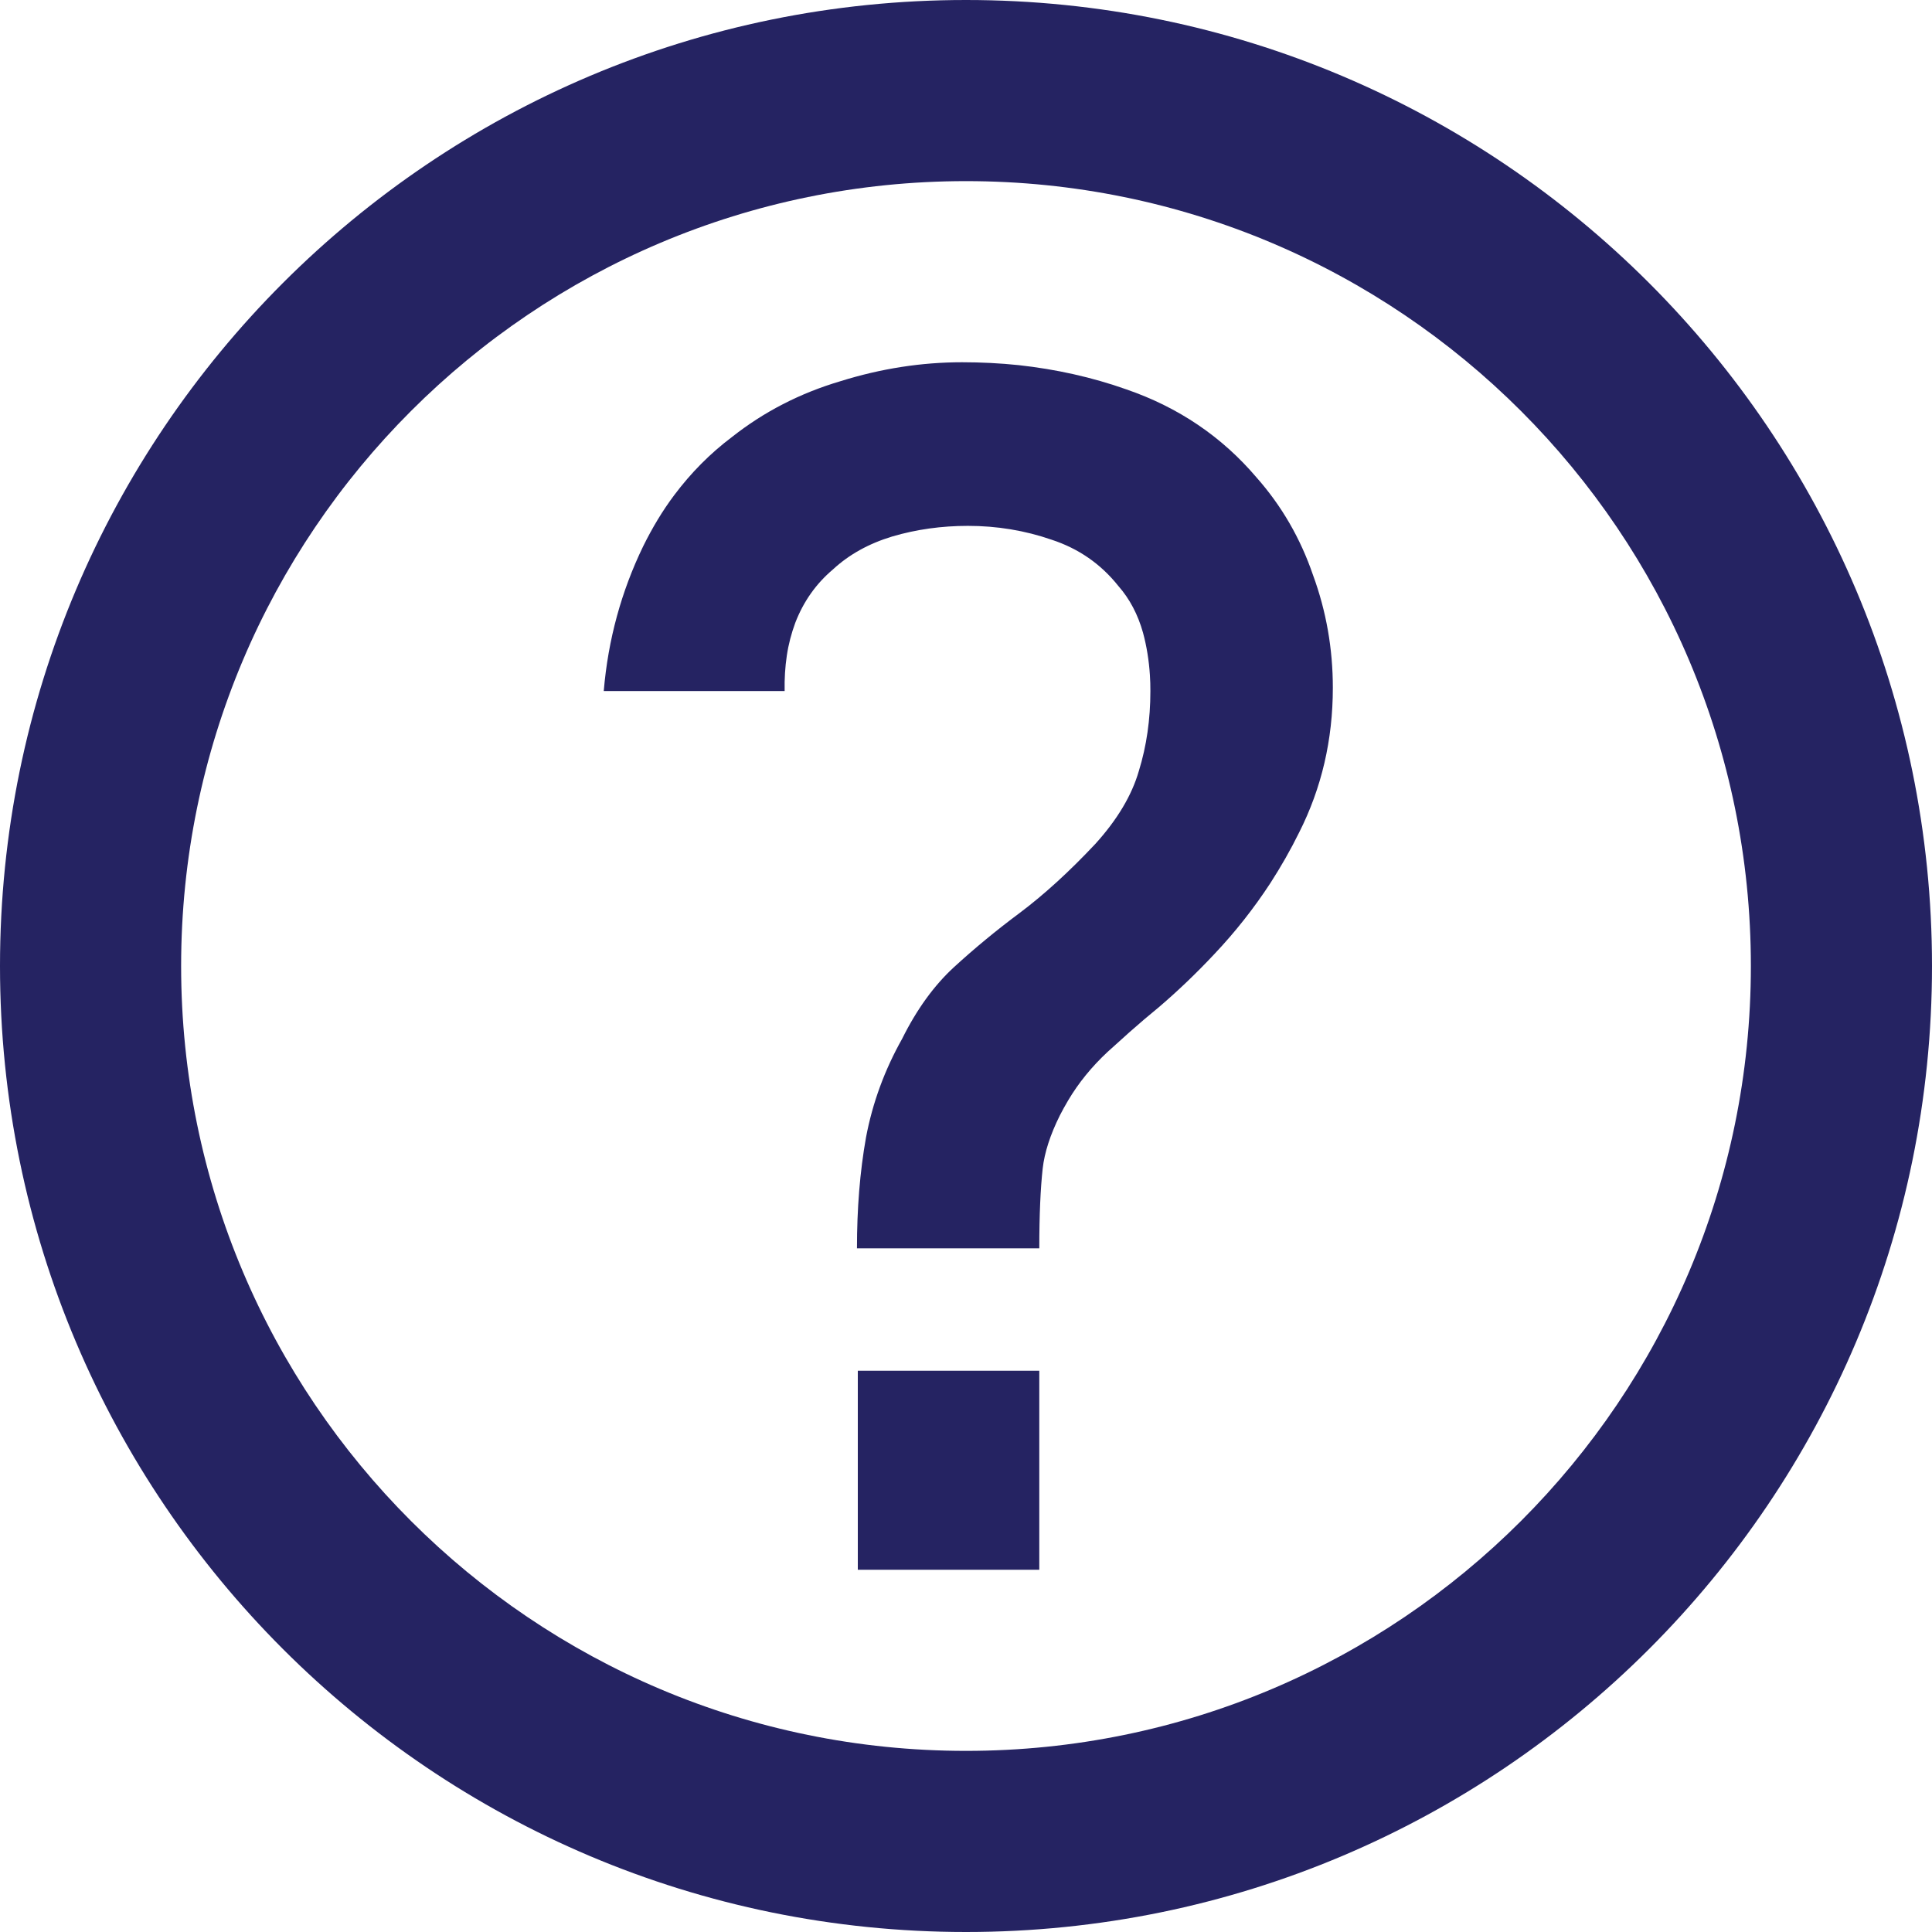
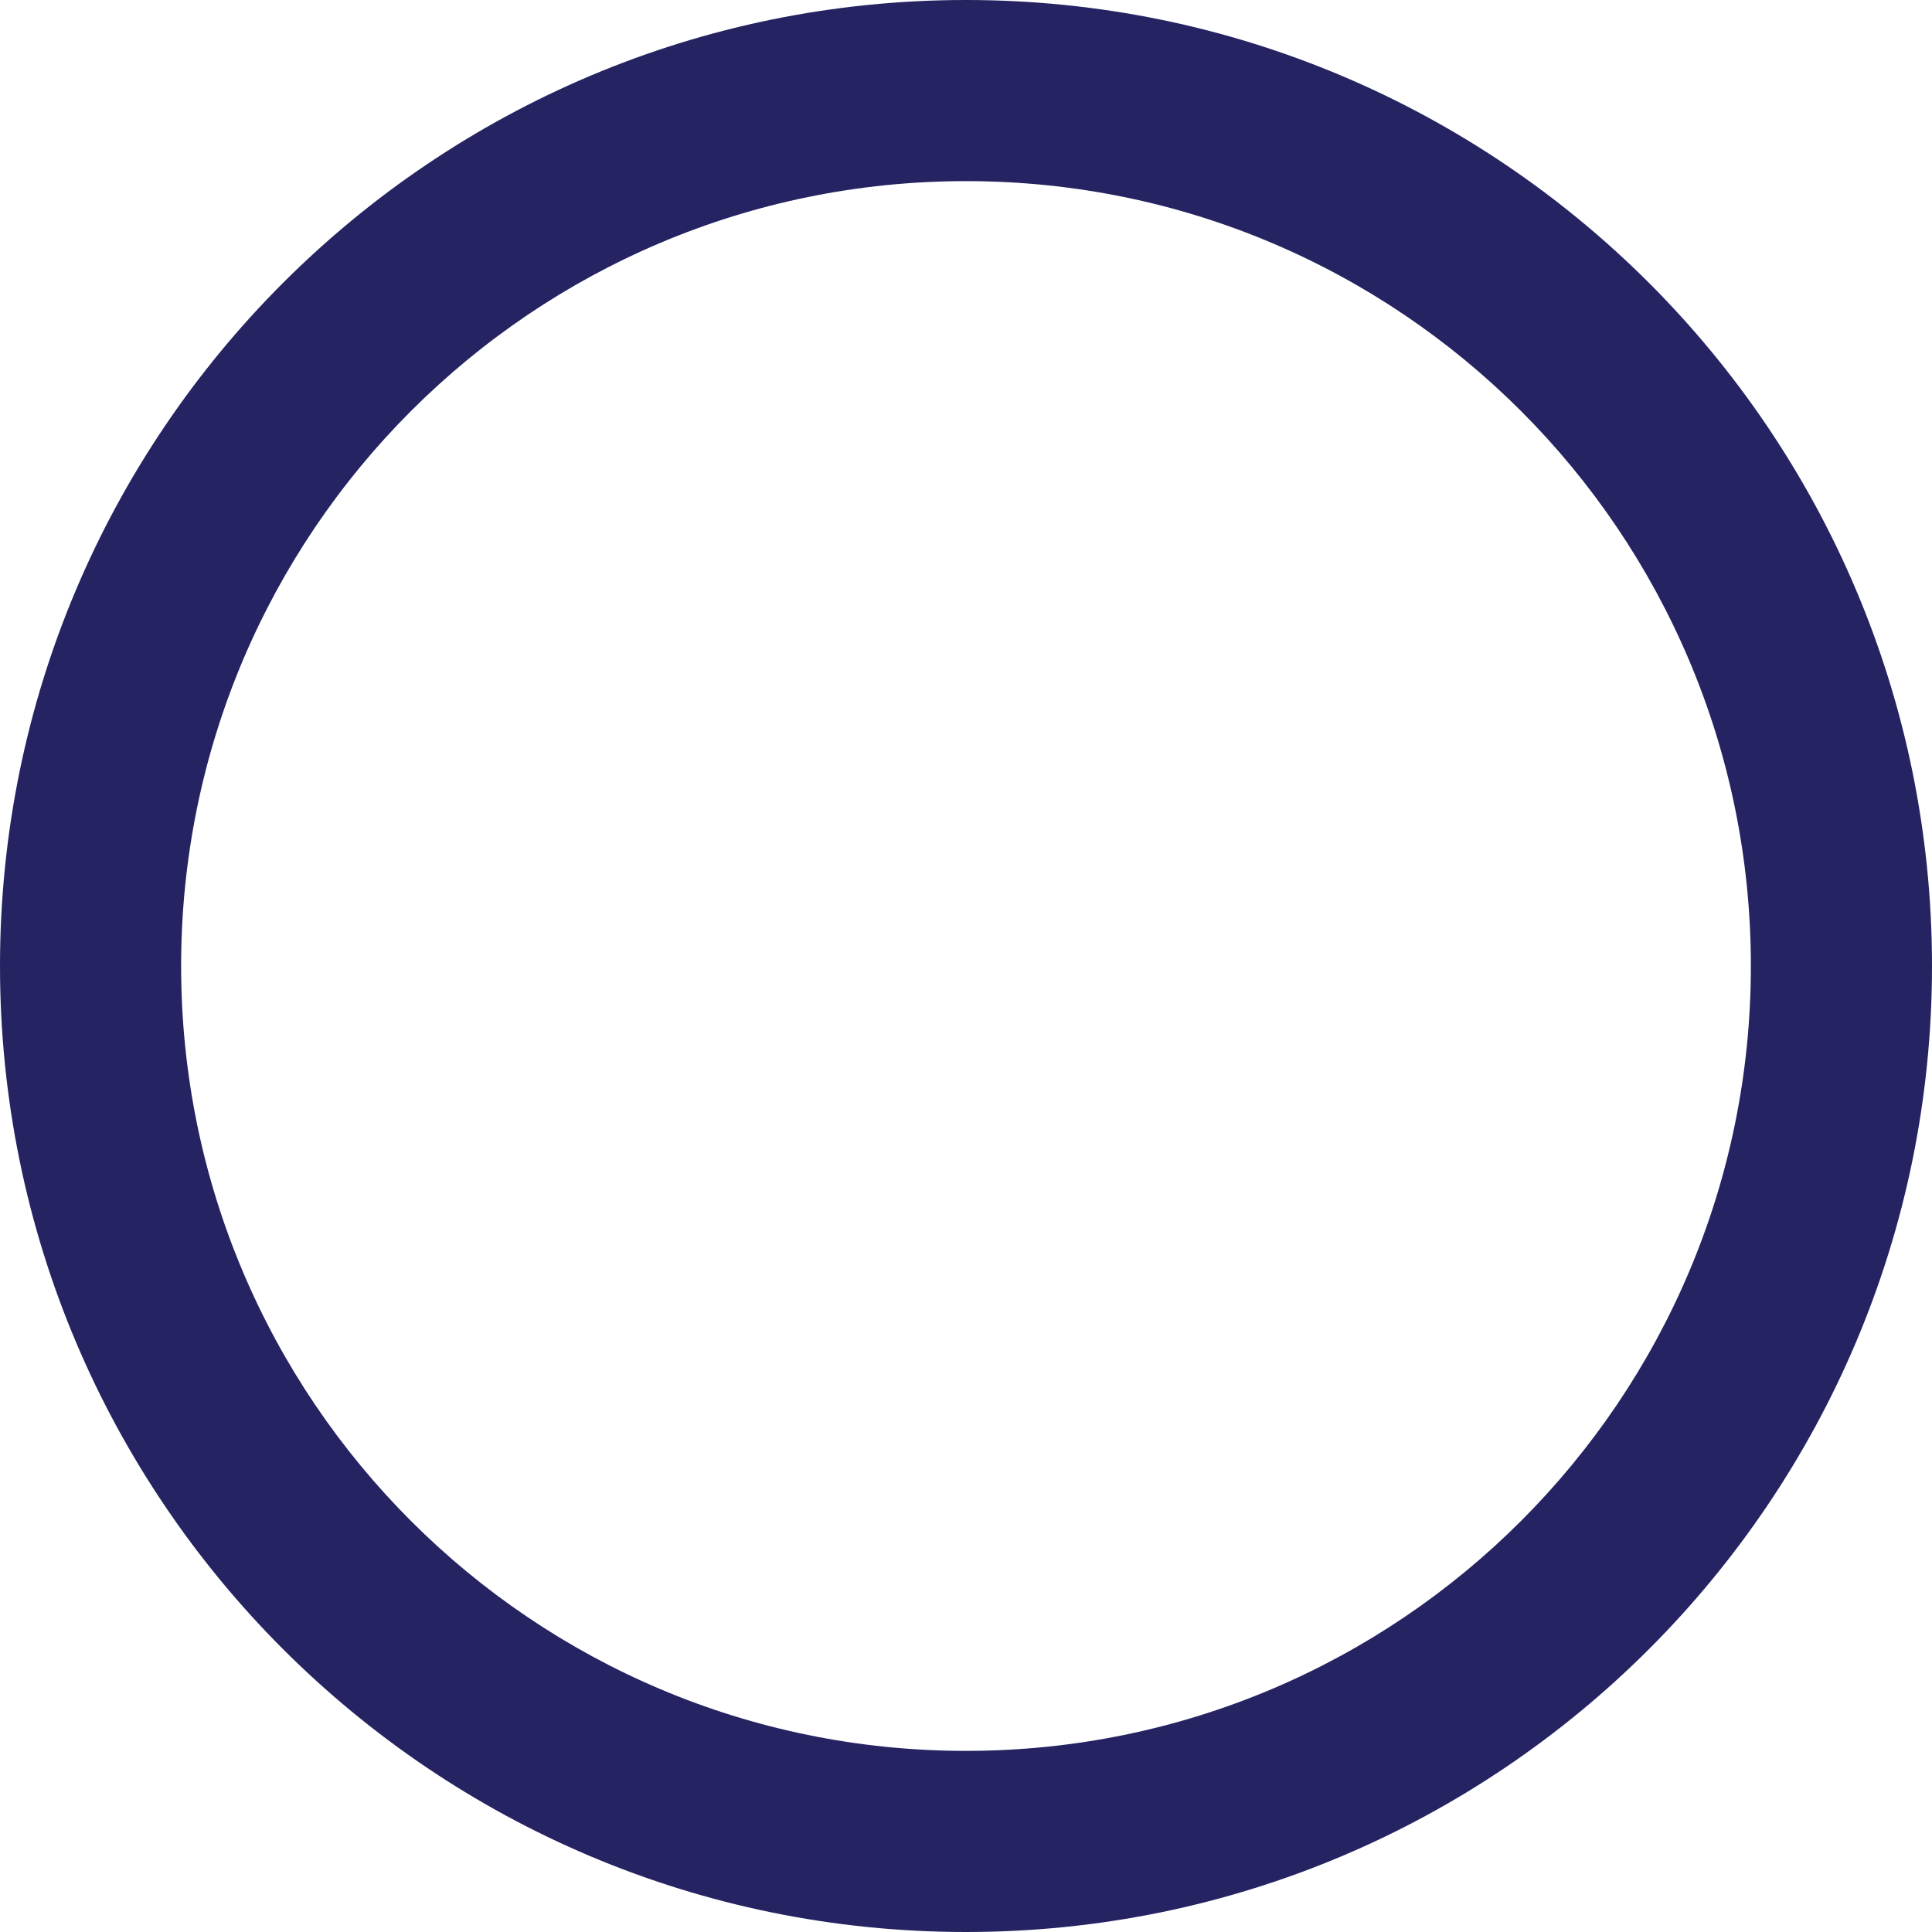
<svg xmlns="http://www.w3.org/2000/svg" width="16" height="16" viewBox="0 0 16 16" fill="none">
  <path fill-rule="evenodd" clip-rule="evenodd" d="M8 1.5C4.41 1.5 1.5 4.41 1.5 8C1.5 11.59 4.41 14.5 8 14.5C11.59 14.5 14.5 11.59 14.5 8C14.5 4.41 11.59 1.5 8 1.5ZM0 8C0 3.582 3.582 0 8 0C12.418 0 16 3.582 16 8C16 12.418 12.418 16 8 16C3.582 16 0 12.418 0 8Z" fill="#252362" />
-   <path fill-rule="evenodd" clip-rule="evenodd" d="M7.172 9.419C7.121 9.705 7.097 10.011 7.097 10.338H8.607C8.607 10.061 8.617 9.841 8.635 9.678C8.65 9.544 8.698 9.397 8.777 9.238C8.798 9.197 8.821 9.155 8.846 9.113C8.932 8.968 9.041 8.834 9.173 8.711L9.354 8.548C9.433 8.478 9.515 8.408 9.602 8.337C9.756 8.205 9.908 8.06 10.057 7.901C10.231 7.717 10.385 7.521 10.521 7.313C10.608 7.178 10.688 7.038 10.759 6.894C10.945 6.526 11.038 6.127 11.038 5.696C11.038 5.374 10.984 5.063 10.874 4.763C10.77 4.459 10.614 4.189 10.405 3.953C10.119 3.617 9.761 3.374 9.329 3.225C9.044 3.124 8.746 3.058 8.437 3.024C8.284 3.008 8.127 3 7.968 3C7.632 3 7.296 3.052 6.96 3.157C6.625 3.256 6.325 3.411 6.062 3.619C5.881 3.755 5.722 3.916 5.584 4.1C5.487 4.229 5.402 4.371 5.326 4.525C5.146 4.897 5.036 5.296 5 5.723H6.498C6.496 5.621 6.502 5.524 6.516 5.43C6.53 5.335 6.554 5.245 6.586 5.158C6.654 4.981 6.759 4.833 6.899 4.715C7.031 4.593 7.194 4.502 7.389 4.443C7.589 4.384 7.798 4.355 8.016 4.355C8.256 4.355 8.488 4.393 8.71 4.47C8.932 4.543 9.116 4.67 9.261 4.852C9.356 4.96 9.424 5.09 9.466 5.24C9.496 5.351 9.515 5.468 9.523 5.591C9.526 5.634 9.527 5.678 9.527 5.723C9.527 5.959 9.495 6.179 9.432 6.383C9.373 6.588 9.252 6.789 9.071 6.989C8.853 7.221 8.644 7.411 8.444 7.561C8.249 7.706 8.068 7.856 7.9 8.01C7.737 8.16 7.593 8.357 7.471 8.603C7.326 8.861 7.226 9.133 7.172 9.419ZM7.104 11.352V13H8.607V11.352H7.104Z" fill="#252362" />
</svg>